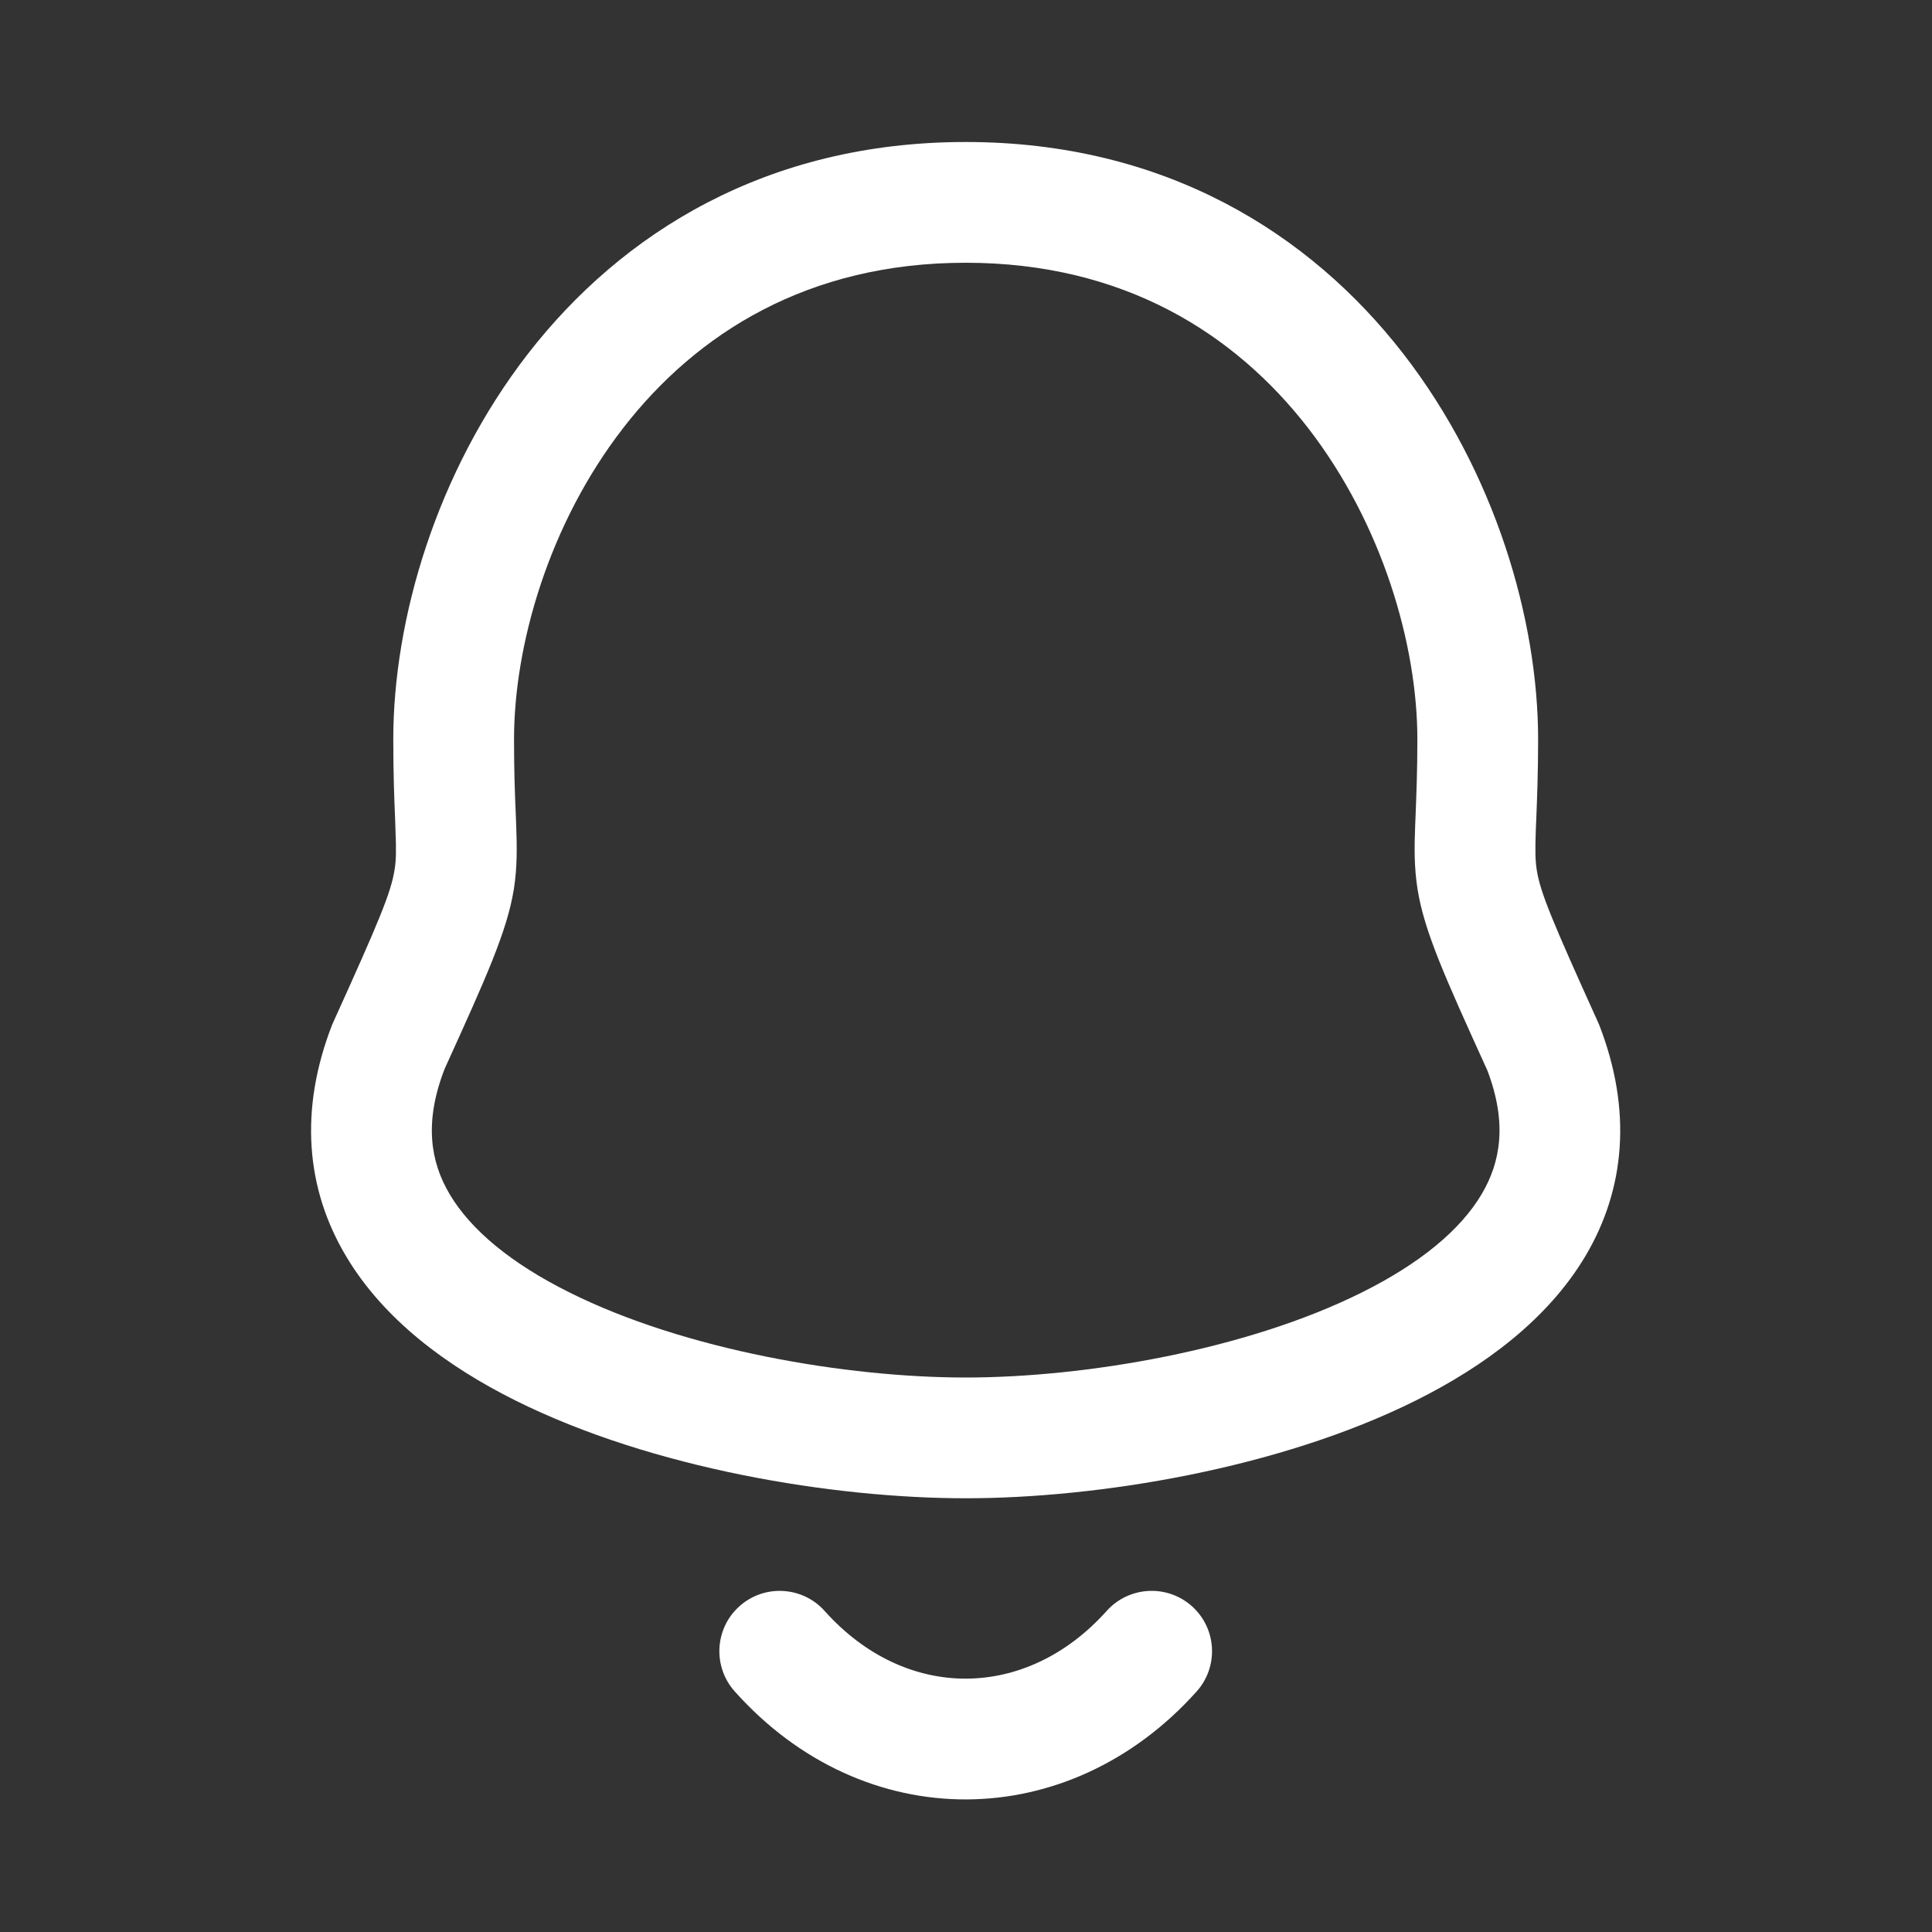
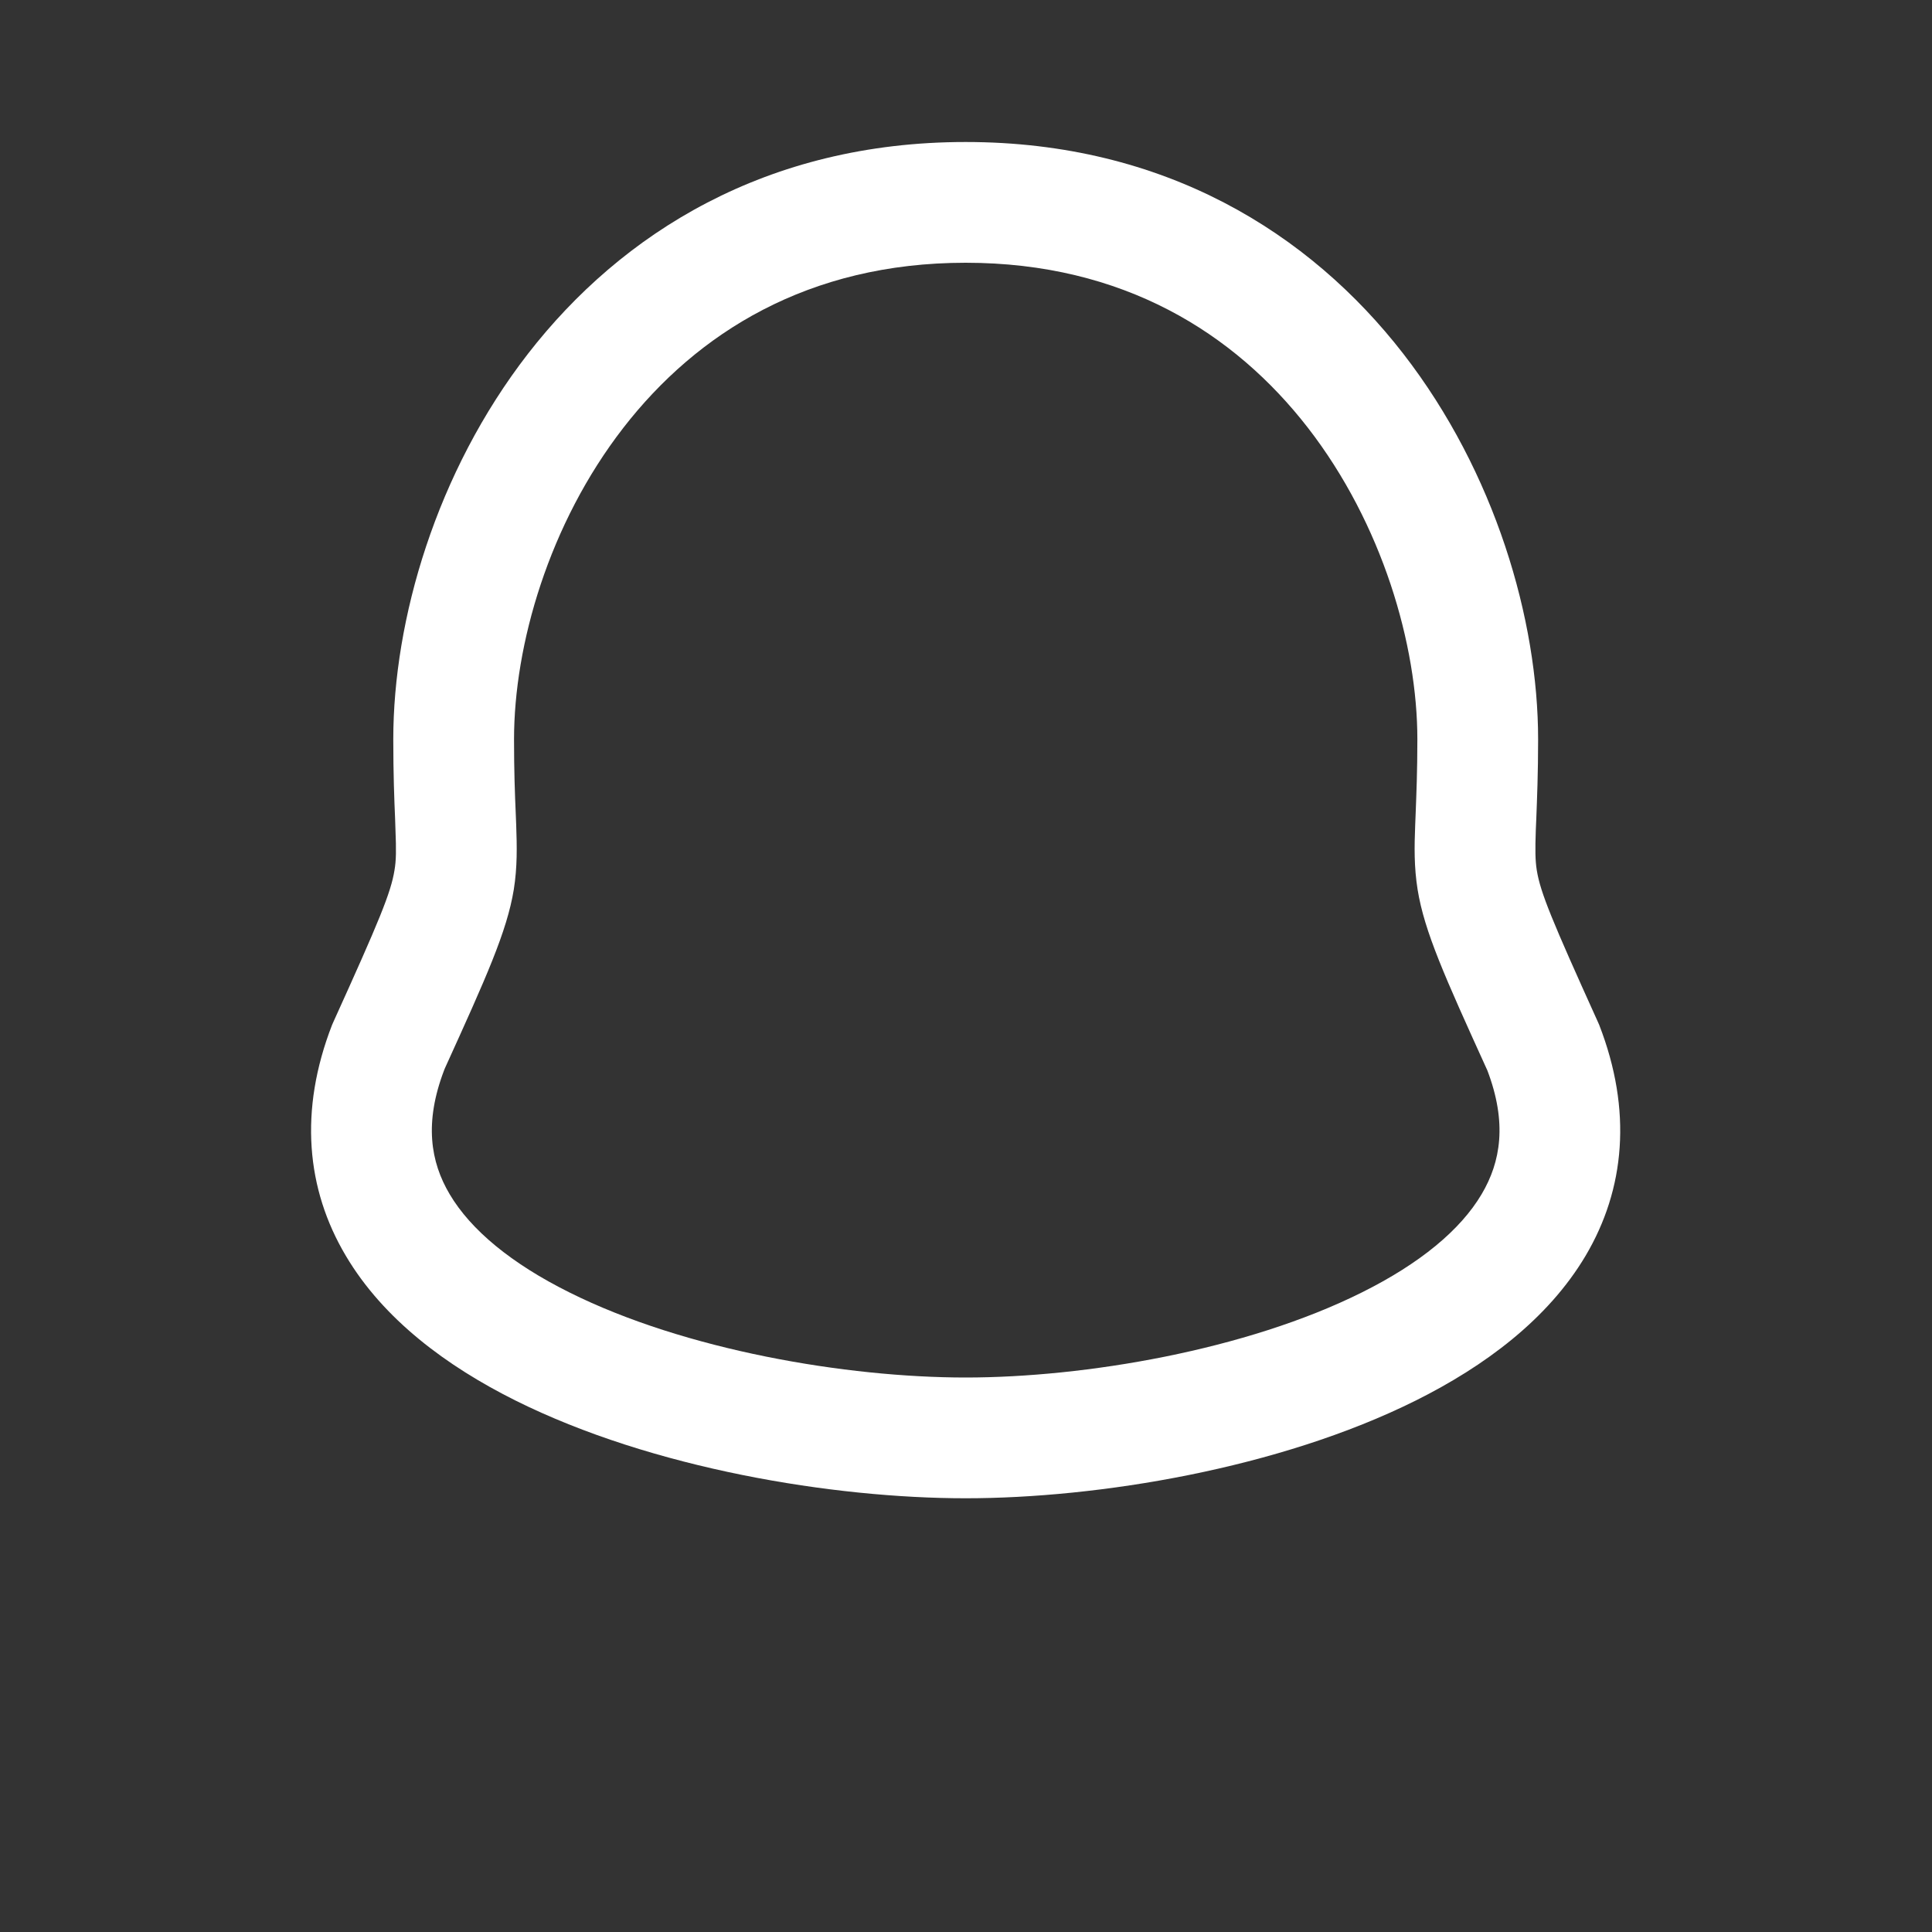
<svg xmlns="http://www.w3.org/2000/svg" width="16" height="16" viewBox="0 0 16 16" fill="none">
  <rect x="0" y="0" width="16" height="16" fill="#333333" stroke="none" />
  <path fill-rule="evenodd" clip-rule="evenodd" d="M4.373 2.929C5.148 1.931 6.347 1.176 7.997 1.176C9.647 1.176 10.847 1.931 11.621 2.929C12.383 3.912 12.738 5.133 12.738 6.123C12.738 6.407 12.729 6.618 12.723 6.778C12.721 6.811 12.72 6.841 12.719 6.87C12.713 7.042 12.714 7.125 12.727 7.207C12.757 7.393 12.853 7.623 13.233 8.463C13.237 8.471 13.241 8.48 13.244 8.488C13.519 9.196 13.458 9.848 13.131 10.4C12.818 10.927 12.293 11.315 11.726 11.598C10.591 12.164 9.091 12.408 7.997 12.408C6.904 12.408 5.403 12.164 4.268 11.598C3.701 11.315 3.176 10.927 2.864 10.4C2.536 9.848 2.475 9.196 2.75 8.488C2.754 8.479 2.757 8.471 2.761 8.463C3.142 7.623 3.237 7.393 3.267 7.207C3.281 7.125 3.282 7.042 3.275 6.87C3.274 6.841 3.273 6.811 3.272 6.778C3.265 6.618 3.257 6.407 3.257 6.123C3.257 5.133 3.611 3.912 4.373 2.929ZM5.163 3.542C4.544 4.34 4.257 5.343 4.257 6.123C4.257 6.385 4.264 6.574 4.271 6.733C4.272 6.768 4.274 6.801 4.275 6.833C4.281 7.01 4.285 7.179 4.255 7.367C4.198 7.715 4.027 8.093 3.684 8.848L3.678 8.863C3.512 9.298 3.565 9.622 3.724 9.89C3.899 10.186 4.235 10.464 4.715 10.703C5.674 11.182 7.011 11.408 7.997 11.408C8.983 11.408 10.32 11.182 11.279 10.703C11.759 10.464 12.095 10.186 12.27 9.89C12.429 9.622 12.483 9.298 12.317 8.863L12.31 8.848C11.967 8.093 11.796 7.715 11.74 7.367C11.71 7.179 11.713 7.01 11.72 6.833C11.721 6.801 11.722 6.768 11.724 6.733C11.73 6.574 11.738 6.385 11.738 6.123C11.738 5.343 11.45 4.341 10.831 3.542C10.224 2.76 9.303 2.176 7.997 2.176C6.691 2.176 5.77 2.76 5.163 3.542Z" fill="white" />
-   <path fill-rule="evenodd" clip-rule="evenodd" d="M6.124 13.302C6.33 13.118 6.646 13.136 6.83 13.342C7.501 14.092 8.499 14.085 9.165 13.341C9.349 13.136 9.665 13.118 9.871 13.302C10.077 13.486 10.094 13.803 9.91 14.008C8.85 15.192 7.157 15.208 6.085 14.008C5.901 13.802 5.918 13.486 6.124 13.302Z" fill="white" />
</svg>